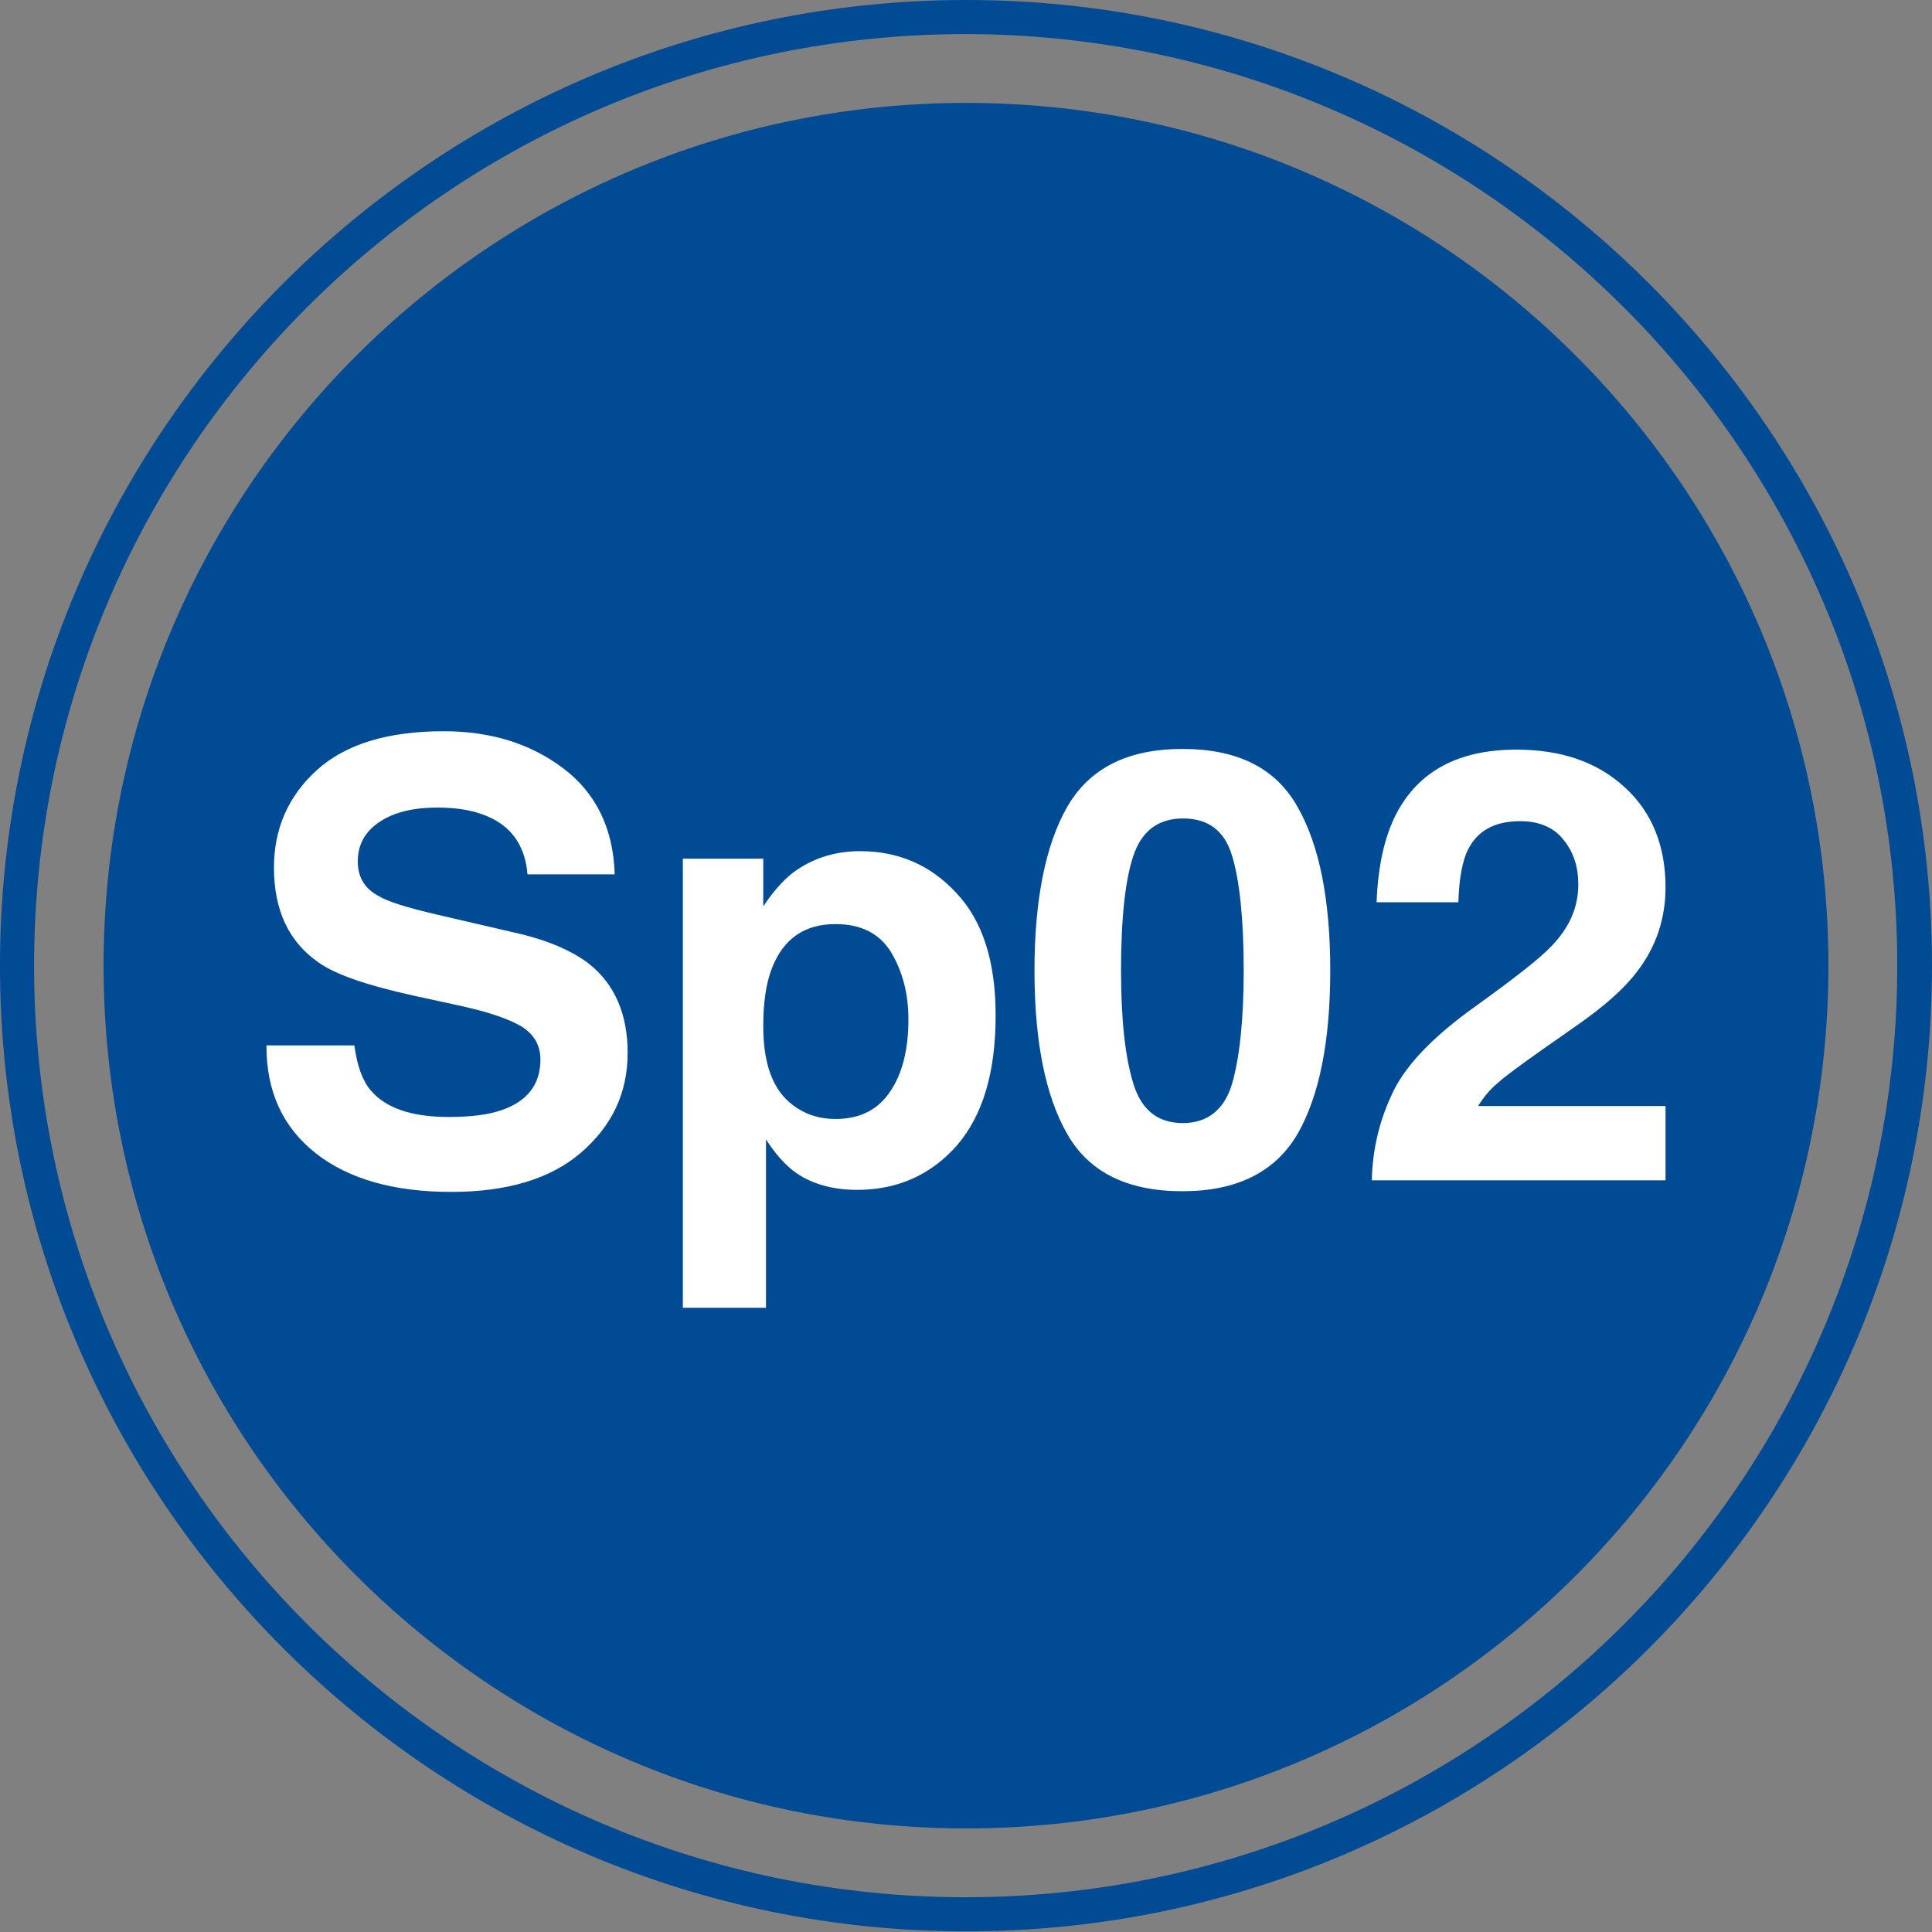
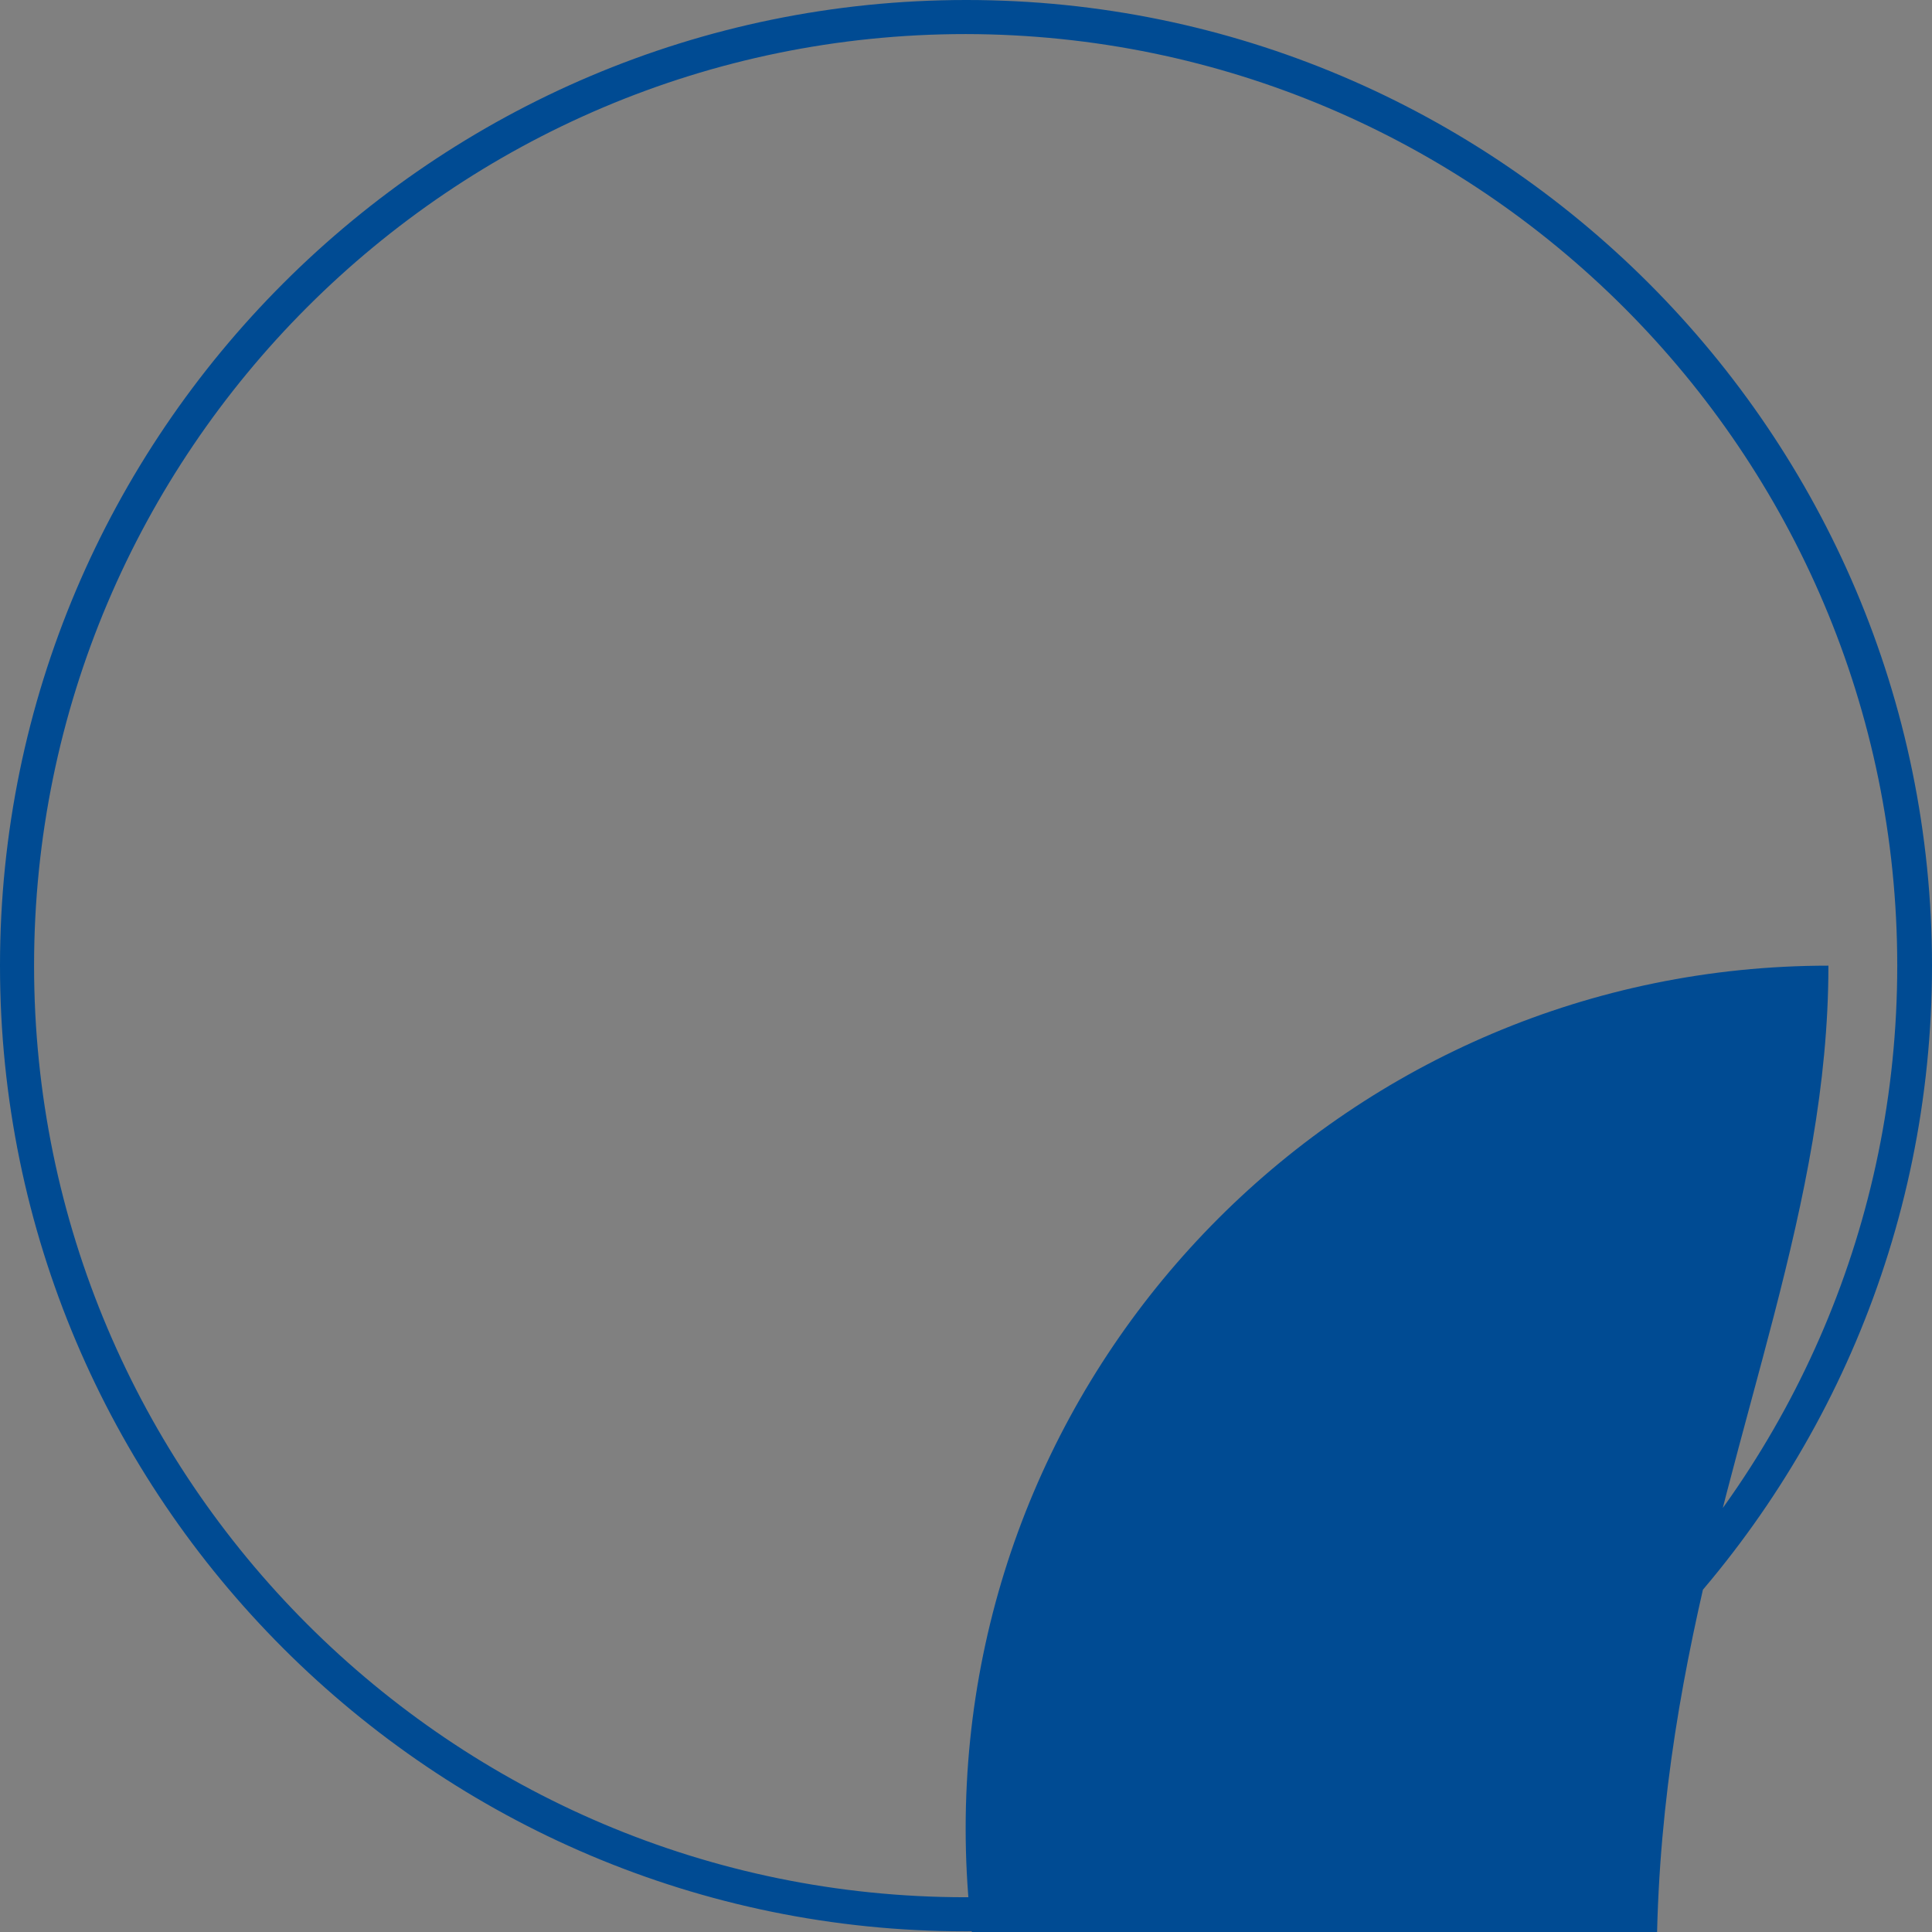
<svg xmlns="http://www.w3.org/2000/svg" version="1.1" id="Livello_1" x="0px" y="0px" viewBox="0 0 28.35 28.35" style="enable-background:new 0 0 28.35 28.35;" xml:space="preserve">
  <rect x="0" y="0" width="28.35" height="28.35" fill="#808080" stroke="none" />
  <style type="text/css">
	.st0{fill:#004B93;}
	.st1{fill:#FFFFFF;}
</style>
  <g>
-     <path class="st0" d="M26.83,14.17c0-6.99-5.67-12.66-12.65-12.66c-6.99,0-12.66,5.67-12.66,12.66c0,6.99,5.67,12.66,12.66,12.66   C21.16,26.83,26.83,21.16,26.83,14.17 M27.84,14.17c0,7.54-6.13,13.67-13.67,13.67c-7.54,0-13.67-6.13-13.67-13.67   c0-7.54,6.13-13.67,13.67-13.67C21.71,0.51,27.84,6.64,27.84,14.17 M28.35,14.17C28.35,6.36,21.99,0,14.18,0C6.36,0,0,6.36,0,14.17   c0,7.82,6.36,14.17,14.17,14.17C21.99,28.35,28.35,21.99,28.35,14.17" />
-     <path class="st1" d="M20.13,17.32h4.31v-1.09h-2.75c0.08-0.13,0.17-0.24,0.29-0.34c0.11-0.1,0.33-0.26,0.64-0.48l0.5-0.35   c0.42-0.29,0.72-0.56,0.9-0.8c0.28-0.36,0.42-0.78,0.42-1.24c0-0.61-0.2-1.1-0.59-1.46C23.44,11.18,22.91,11,22.25,11   c-0.84,0-1.43,0.31-1.76,0.94c-0.17,0.33-0.27,0.76-0.29,1.3h1.2c0.01-0.35,0.06-0.61,0.14-0.77c0.14-0.28,0.39-0.42,0.77-0.42   c0.27,0,0.49,0.09,0.63,0.27c0.15,0.18,0.22,0.4,0.22,0.66c0,0.33-0.13,0.63-0.39,0.9c-0.17,0.18-0.54,0.47-1.11,0.88   c-0.66,0.47-1.07,0.91-1.25,1.33C20.24,16.46,20.14,16.87,20.13,17.32 M17.35,10.99c-0.8,0-1.36,0.28-1.69,0.85   c-0.32,0.56-0.48,1.37-0.48,2.4c0,1.04,0.16,1.84,0.48,2.4c0.32,0.56,0.88,0.84,1.69,0.84c0.8,0,1.36-0.28,1.69-0.84   c0.32-0.56,0.48-1.36,0.48-2.4c0-1.04-0.16-1.84-0.48-2.4C18.72,11.27,18.16,10.99,17.35,10.99 M16.45,14.24   c0-0.76,0.06-1.32,0.18-1.68c0.12-0.36,0.36-0.55,0.73-0.55c0.37,0,0.61,0.18,0.72,0.55c0.11,0.36,0.17,0.93,0.17,1.68   c0,0.72-0.06,1.28-0.17,1.66c-0.11,0.38-0.36,0.58-0.72,0.58c-0.37,0-0.61-0.19-0.73-0.58C16.51,15.51,16.45,14.96,16.45,14.24    M12.62,12.49c-0.38,0-0.71,0.11-0.99,0.32c-0.15,0.12-0.29,0.28-0.43,0.49v-0.7h-1.18v6.59h1.22v-2.47   c0.13,0.2,0.26,0.35,0.4,0.46c0.25,0.19,0.57,0.28,0.94,0.28c0.59,0,1.08-0.22,1.46-0.65c0.38-0.44,0.57-1.07,0.57-1.91   c0-0.79-0.19-1.39-0.58-1.8C13.65,12.69,13.18,12.49,12.62,12.49 M13.33,14.96c0,0.44-0.09,0.8-0.27,1.06   c-0.18,0.27-0.45,0.4-0.8,0.4c-0.24,0-0.45-0.07-0.62-0.2c-0.3-0.22-0.44-0.61-0.44-1.16c0-0.35,0.04-0.63,0.13-0.86   c0.17-0.43,0.48-0.64,0.93-0.64c0.38,0,0.65,0.14,0.82,0.42C13.25,14.27,13.33,14.59,13.33,14.96 M3.91,15.35   c0,0.67,0.24,1.19,0.72,1.57c0.48,0.38,1.15,0.57,1.99,0.57c0.82,0,1.46-0.19,1.91-0.58c0.45-0.39,0.68-0.87,0.68-1.46   c0-0.57-0.19-1.01-0.57-1.31c-0.25-0.19-0.61-0.35-1.11-0.46l-1.12-0.26c-0.43-0.1-0.72-0.19-0.85-0.27   c-0.21-0.11-0.31-0.28-0.31-0.51c0-0.25,0.11-0.44,0.32-0.58c0.21-0.14,0.49-0.21,0.85-0.21c0.32,0,0.58,0.05,0.8,0.16   c0.32,0.16,0.49,0.44,0.52,0.82h1.28c-0.02-0.68-0.28-1.2-0.76-1.56c-0.48-0.36-1.06-0.54-1.75-0.54c-0.82,0-1.44,0.19-1.86,0.57   c-0.42,0.38-0.63,0.86-0.63,1.43c0,0.63,0.22,1.09,0.65,1.39c0.25,0.18,0.72,0.34,1.4,0.49l0.69,0.15c0.41,0.09,0.7,0.19,0.89,0.3   c0.19,0.12,0.28,0.28,0.28,0.49c0,0.36-0.19,0.61-0.57,0.74c-0.2,0.07-0.46,0.1-0.78,0.1c-0.54,0-0.92-0.13-1.14-0.39   c-0.12-0.14-0.2-0.36-0.24-0.66H3.91z" />
+     <path class="st0" d="M26.83,14.17c-6.99,0-12.66,5.67-12.66,12.66c0,6.99,5.67,12.66,12.66,12.66   C21.16,26.83,26.83,21.16,26.83,14.17 M27.84,14.17c0,7.54-6.13,13.67-13.67,13.67c-7.54,0-13.67-6.13-13.67-13.67   c0-7.54,6.13-13.67,13.67-13.67C21.71,0.51,27.84,6.64,27.84,14.17 M28.35,14.17C28.35,6.36,21.99,0,14.18,0C6.36,0,0,6.36,0,14.17   c0,7.82,6.36,14.17,14.17,14.17C21.99,28.35,28.35,21.99,28.35,14.17" />
  </g>
</svg>